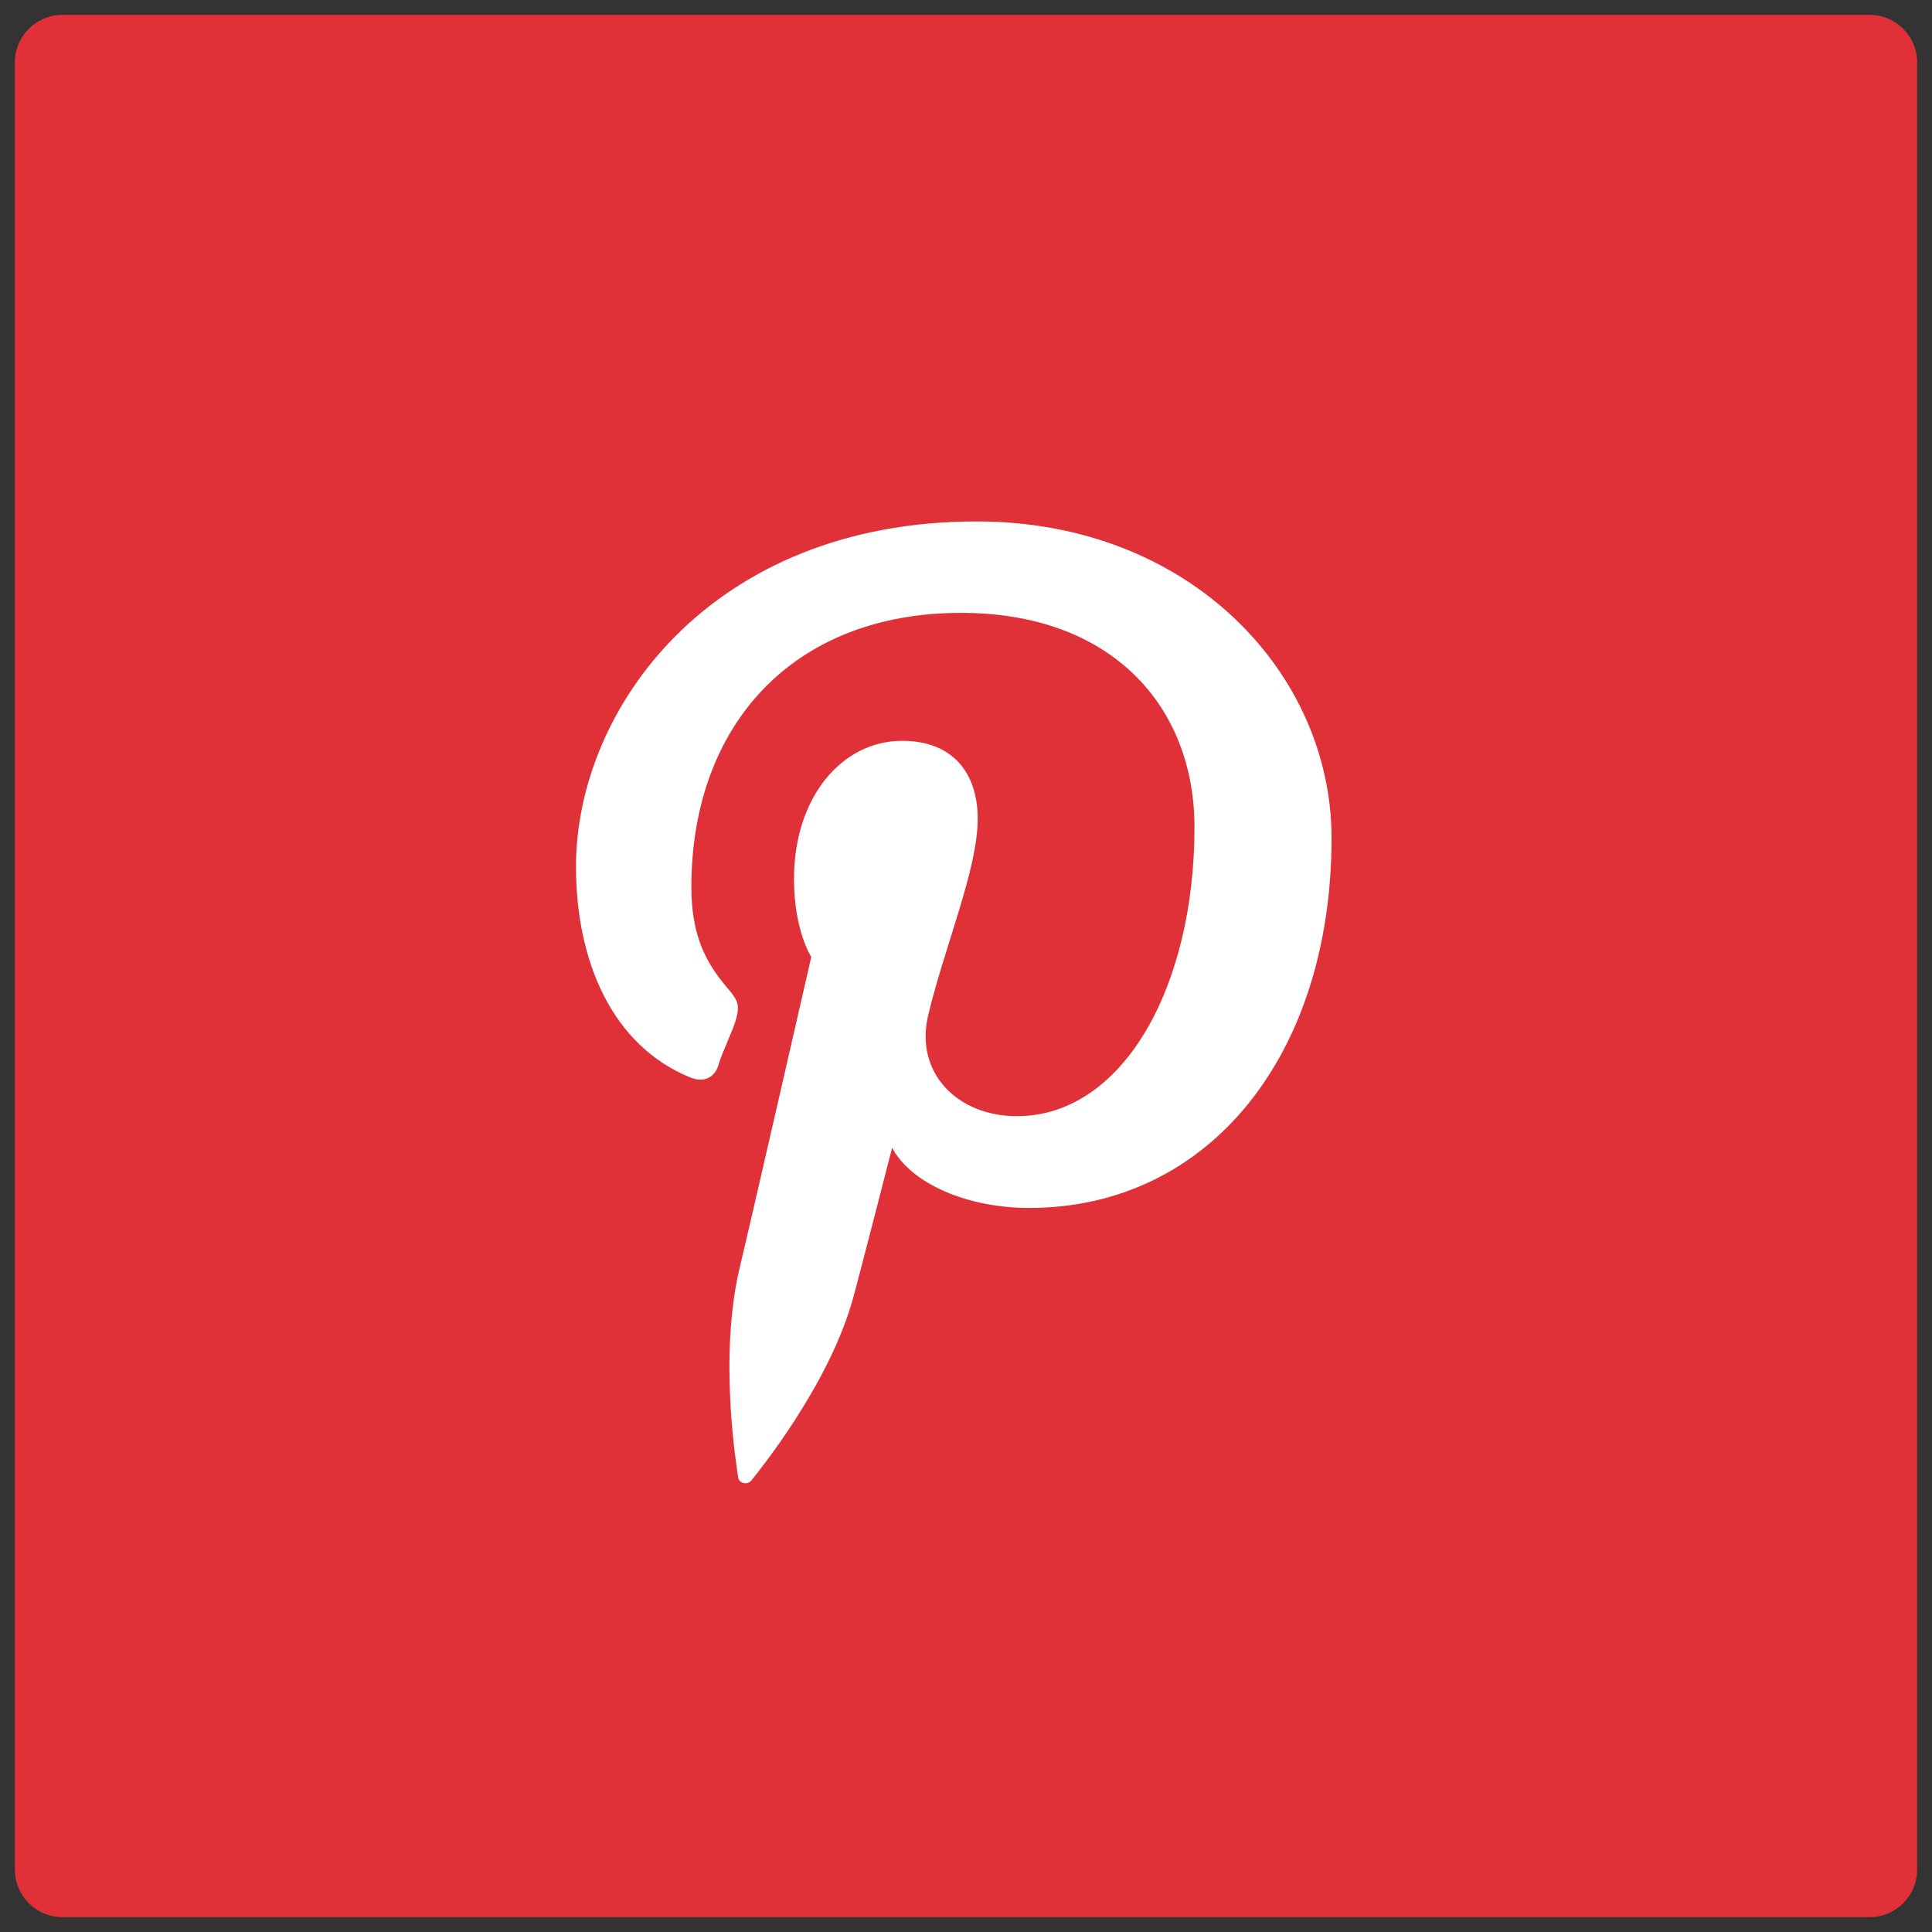
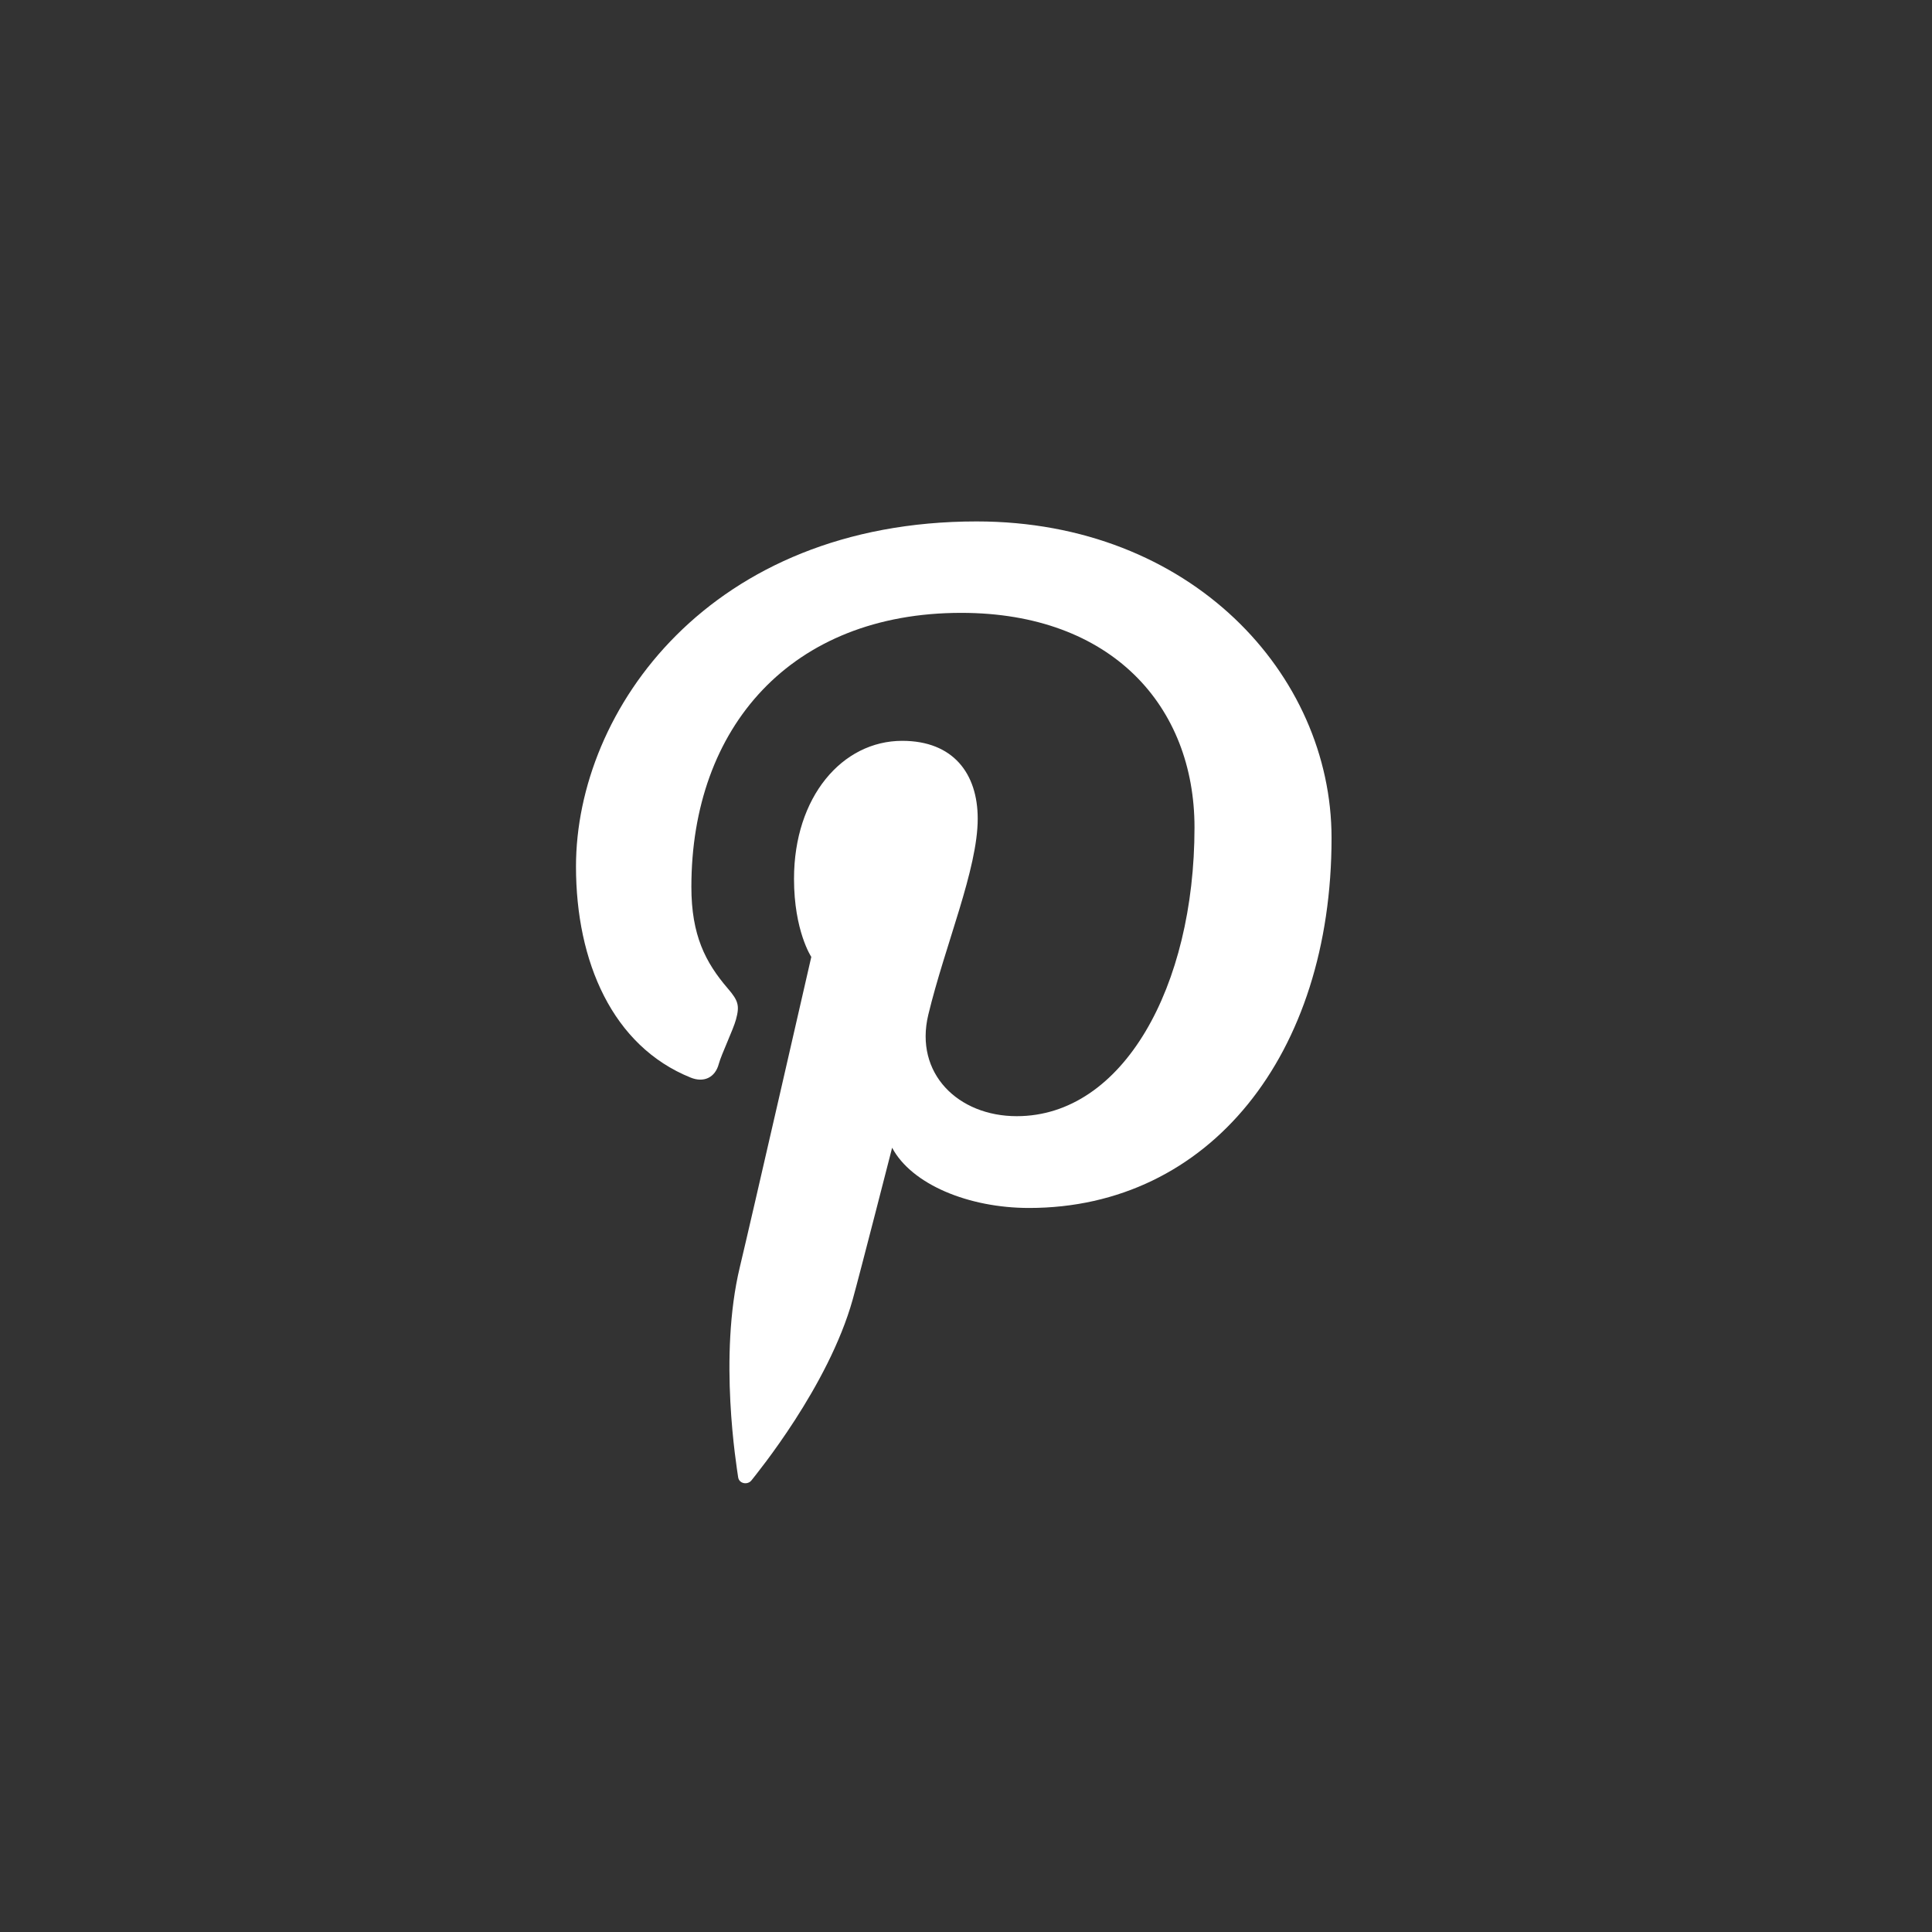
<svg xmlns="http://www.w3.org/2000/svg" version="1.1" id="Layer_1" x="0px" y="0px" width="130px" height="130px" viewBox="0 0 130 130" enable-background="new 0 0 130 130" xml:space="preserve">
  <rect x="0" y="0" width="130" height="130" fill="#333333" stroke="none" />
  <g>
    <g id="Base_icon_copy_10_6_">
-       <path fill="#E13138" d="M125.8,1H4.2C2.433,1,1,2.433,1,4.2v121.6c0,1.768,1.433,3.2,3.2,3.2h121.6c1.768,0,3.2-1.433,3.2-3.2V4.2    C129,2.433,127.567,1,125.8,1z" />
-     </g>
+       </g>
    <g id="Pinterest_Icon">
      <path fill="#FFFFFF" d="M65.717,35.086c-17.925,0-26.96,12.664-26.96,23.22c0,6.399,2.453,12.086,7.724,14.206    c0.862,0.348,1.64,0.014,1.888-0.934c0.177-0.646,0.97-2.299,1.154-2.979c0.253-0.932,0.157-1.264-0.542-2.077    c-1.518-1.761-2.46-3.603-2.46-6.843c0-10.76,6.719-18.441,18.157-18.441c10.13,0,15.697,6.292,15.697,14.436    c0,10.722-4.814,19.431-11.962,19.431c-3.946,0-6.897-2.879-5.951-6.822c1.134-4.708,3.326-9.796,3.326-13.193    c0-3.042-1.65-5.241-5.081-5.241c-4.037,0-7.28,3.771-7.28,9.286c0,3.508,1.163,5.253,1.163,5.253s-4.085,17.864-4.811,20.882    c-1.442,6.013-0.217,13.383-0.112,14.126c0.061,0.442,0.638,0.545,0.898,0.214c0.369-0.474,5.175-6.321,6.81-12.167    c0.462-1.651,2.654-10.215,2.654-10.215c1.311,2.464,5.143,4.053,9.214,4.053c12.125,0,20.354-10.319,20.354-24.894    C89.598,45.357,80.118,35.086,65.717,35.086z" />
    </g>
  </g>
</svg>